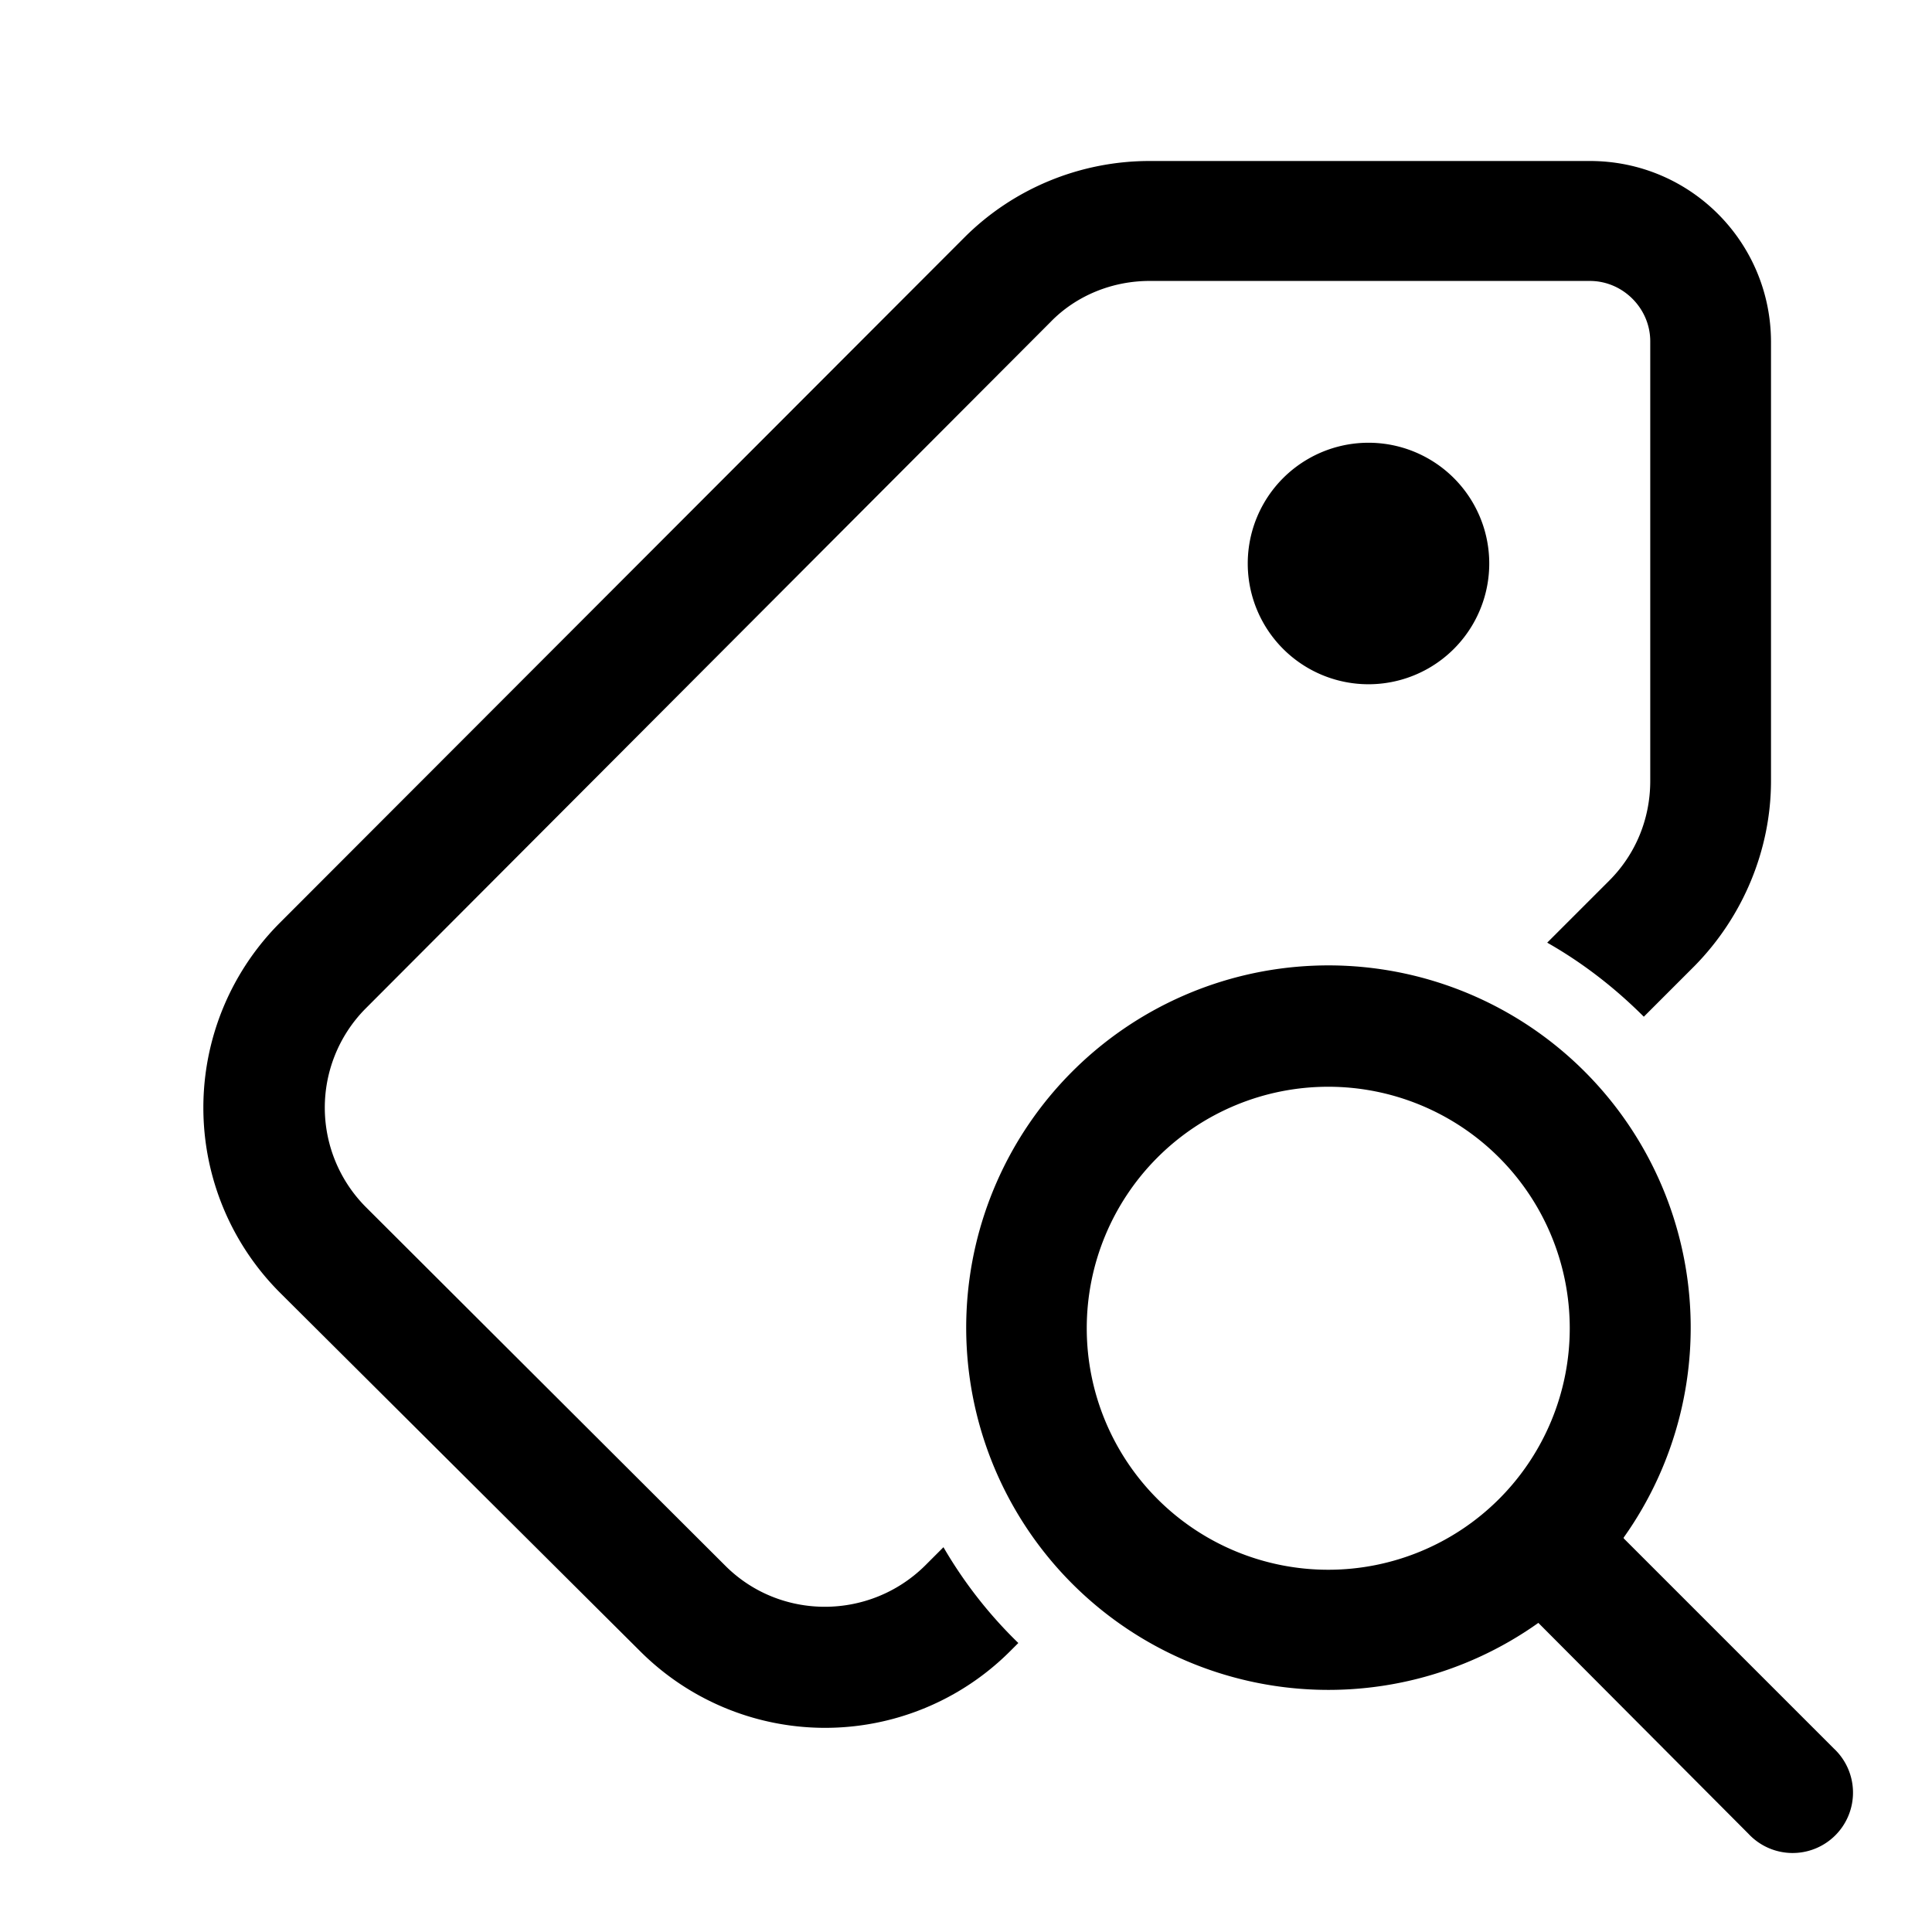
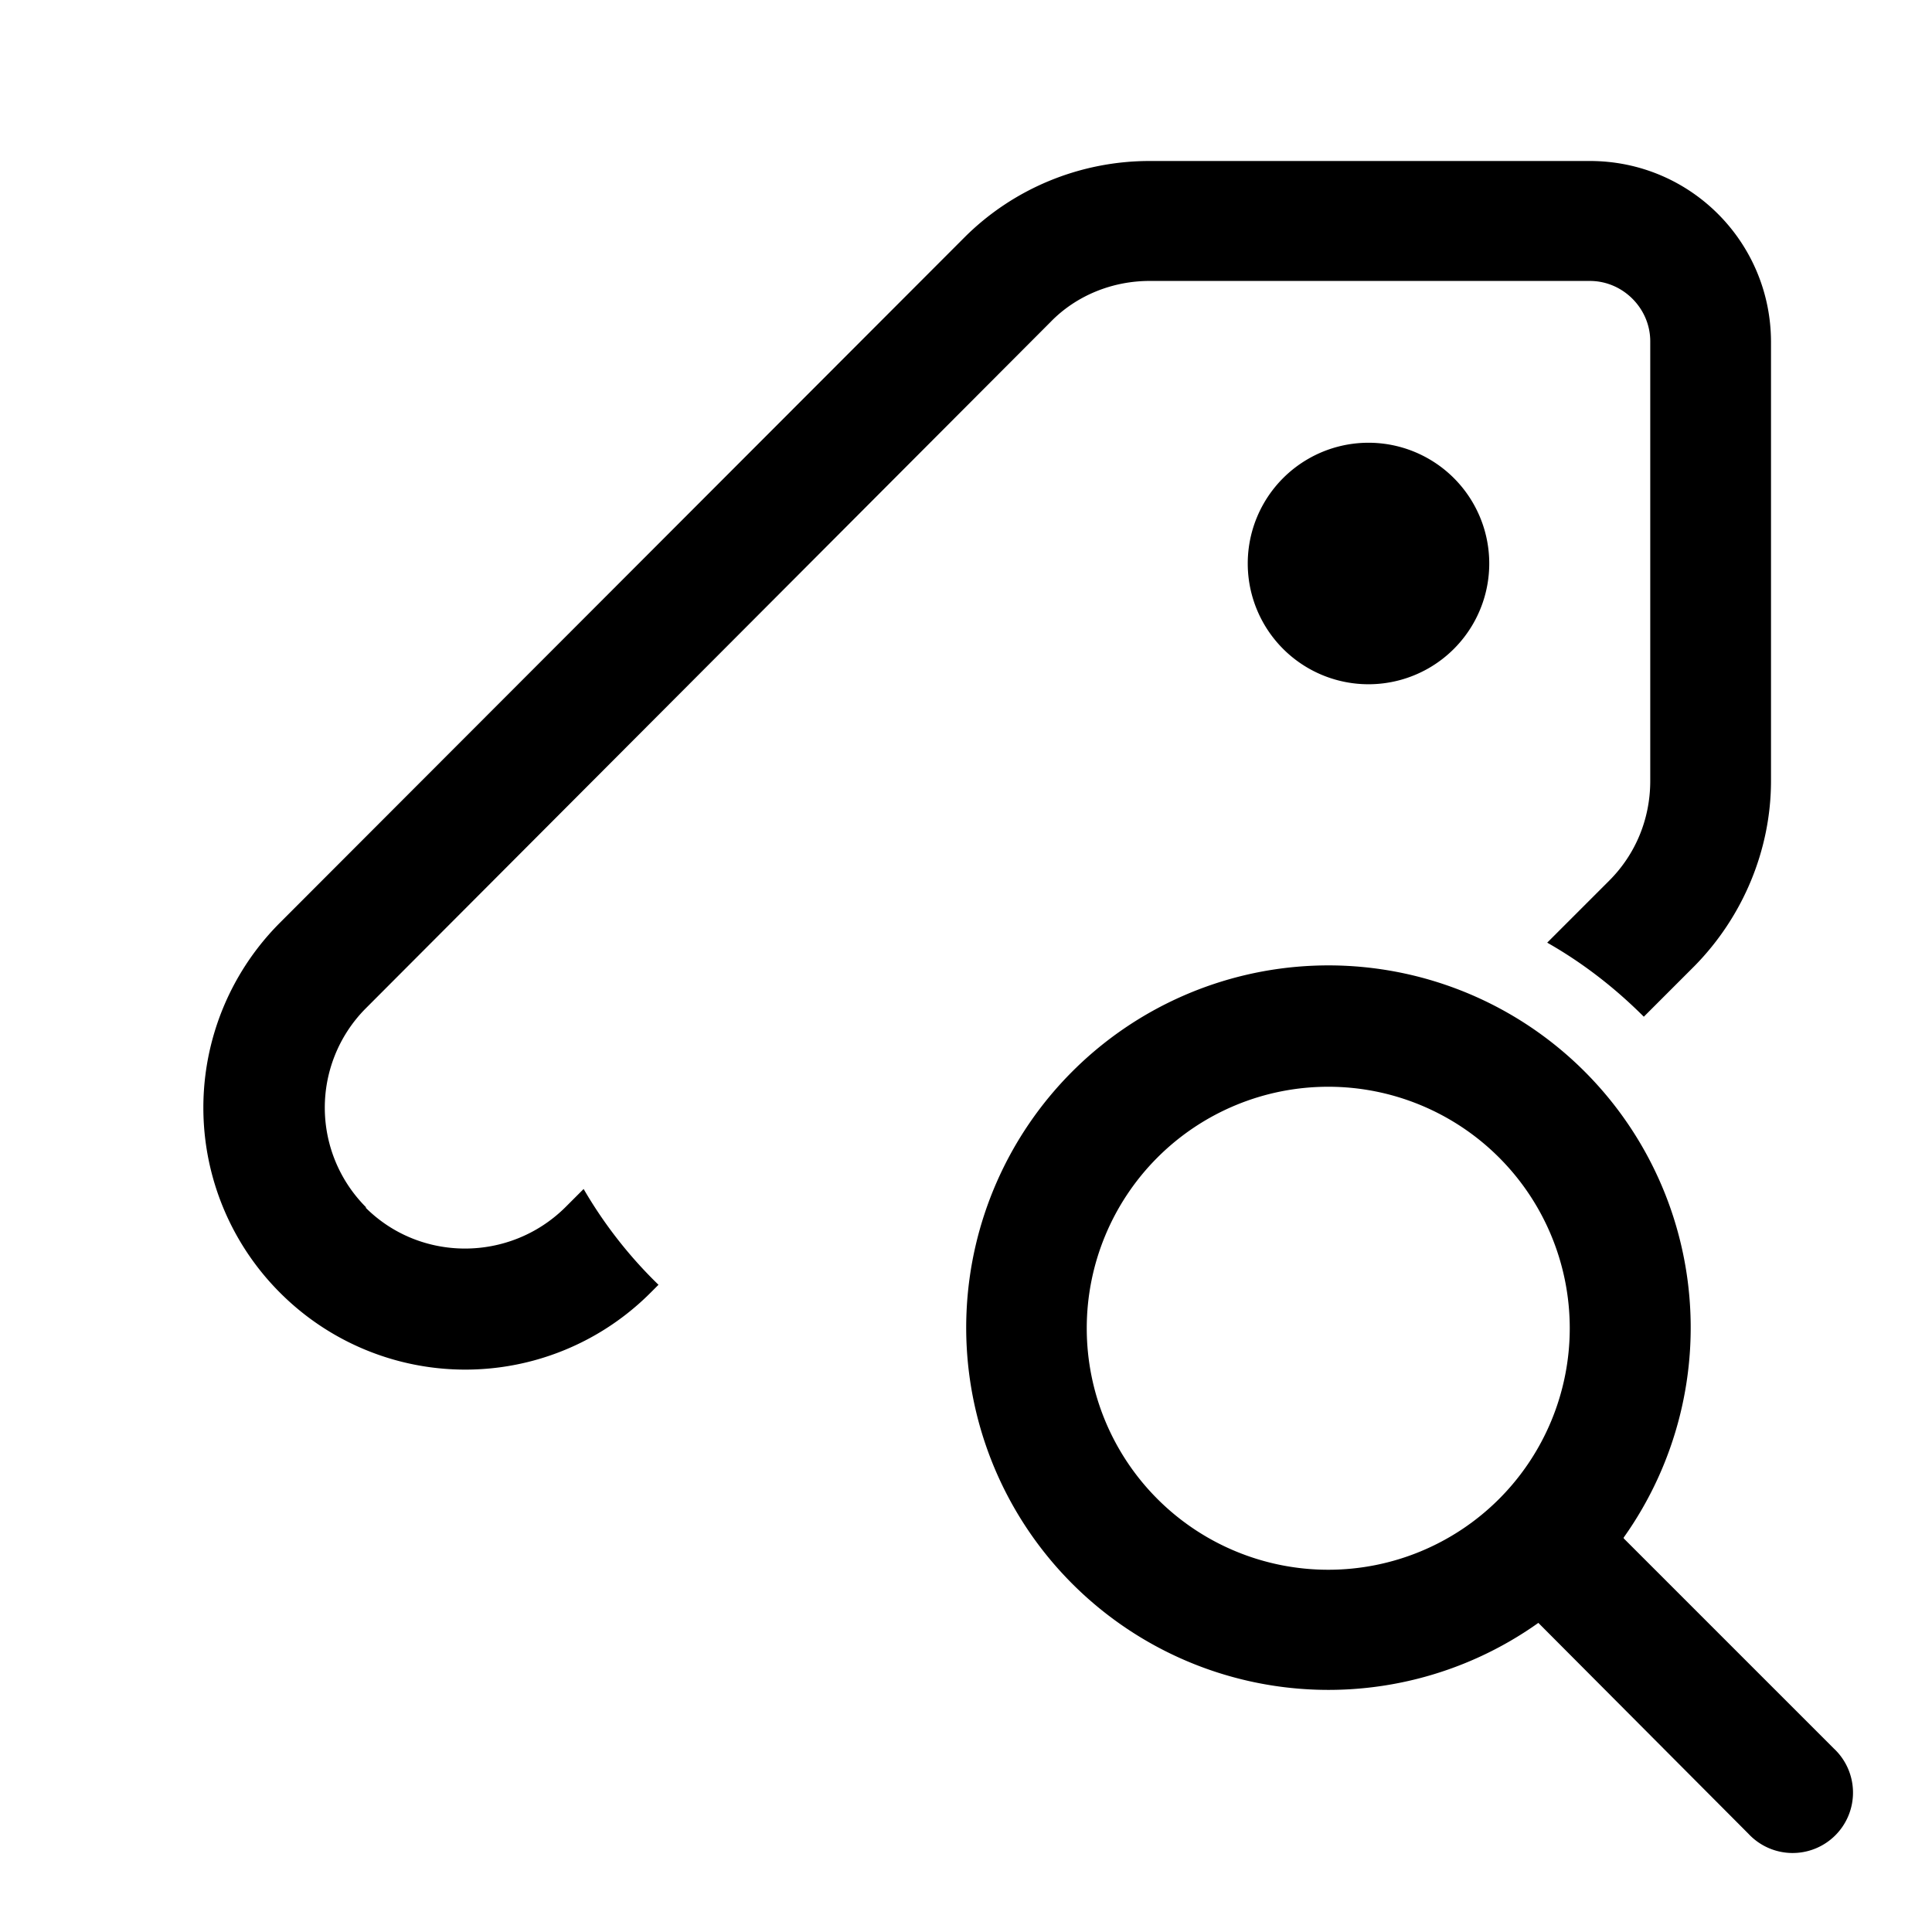
<svg xmlns="http://www.w3.org/2000/svg" width="24" height="24" viewBox="0 0 24 24">
-   <path d="M22 4.25C22 3.01 21 2 19.75 2h-5.47c-.86 0-1.69.34-2.3.95l-8.5 8.51a3.25 3.25 0 0 0 0 4.6l4.47 4.45a3.25 3.25 0 0 0 4.6 0l.1-.1a5.52 5.52 0 0 1-.93-1.19l-.23.23c-.69.68-1.8.68-2.48 0L4.55 15a1.75 1.75 0 0 1-.02-2.46L13.05 4c.32-.33.77-.51 1.23-.51h5.47c.41 0 .75.34.75.75v5.46c0 .47-.18.91-.51 1.24l-.77.77c.44.25.84.56 1.2.92l.63-.63c.6-.61.95-1.44.95-2.3V4.25ZM18.5 7a1.5 1.5 0 1 0-3 0 1.5 1.5 0 0 0 3 0Zm1.67 12.1a4.5 4.5 0 1 0-1.06 1.06l2.61 2.62a.75.75 0 1 0 1.06-1.06l-2.61-2.61Zm-.67-2.6a3 3 0 1 1-6 0 3 3 0 0 1 6 0Z" />
+   <path d="M22 4.25C22 3.01 21 2 19.75 2h-5.47c-.86 0-1.69.34-2.3.95l-8.5 8.51a3.25 3.25 0 0 0 0 4.6a3.25 3.25 0 0 0 4.6 0l.1-.1a5.52 5.52 0 0 1-.93-1.19l-.23.23c-.69.68-1.8.68-2.48 0L4.55 15a1.75 1.75 0 0 1-.02-2.46L13.05 4c.32-.33.77-.51 1.23-.51h5.47c.41 0 .75.34.75.75v5.46c0 .47-.18.91-.51 1.24l-.77.77c.44.25.84.56 1.2.92l.63-.63c.6-.61.95-1.44.95-2.3V4.25ZM18.5 7a1.5 1.5 0 1 0-3 0 1.5 1.5 0 0 0 3 0Zm1.67 12.1a4.5 4.5 0 1 0-1.06 1.06l2.61 2.62a.75.75 0 1 0 1.06-1.06l-2.61-2.61Zm-.67-2.6a3 3 0 1 1-6 0 3 3 0 0 1 6 0Z" />
</svg>